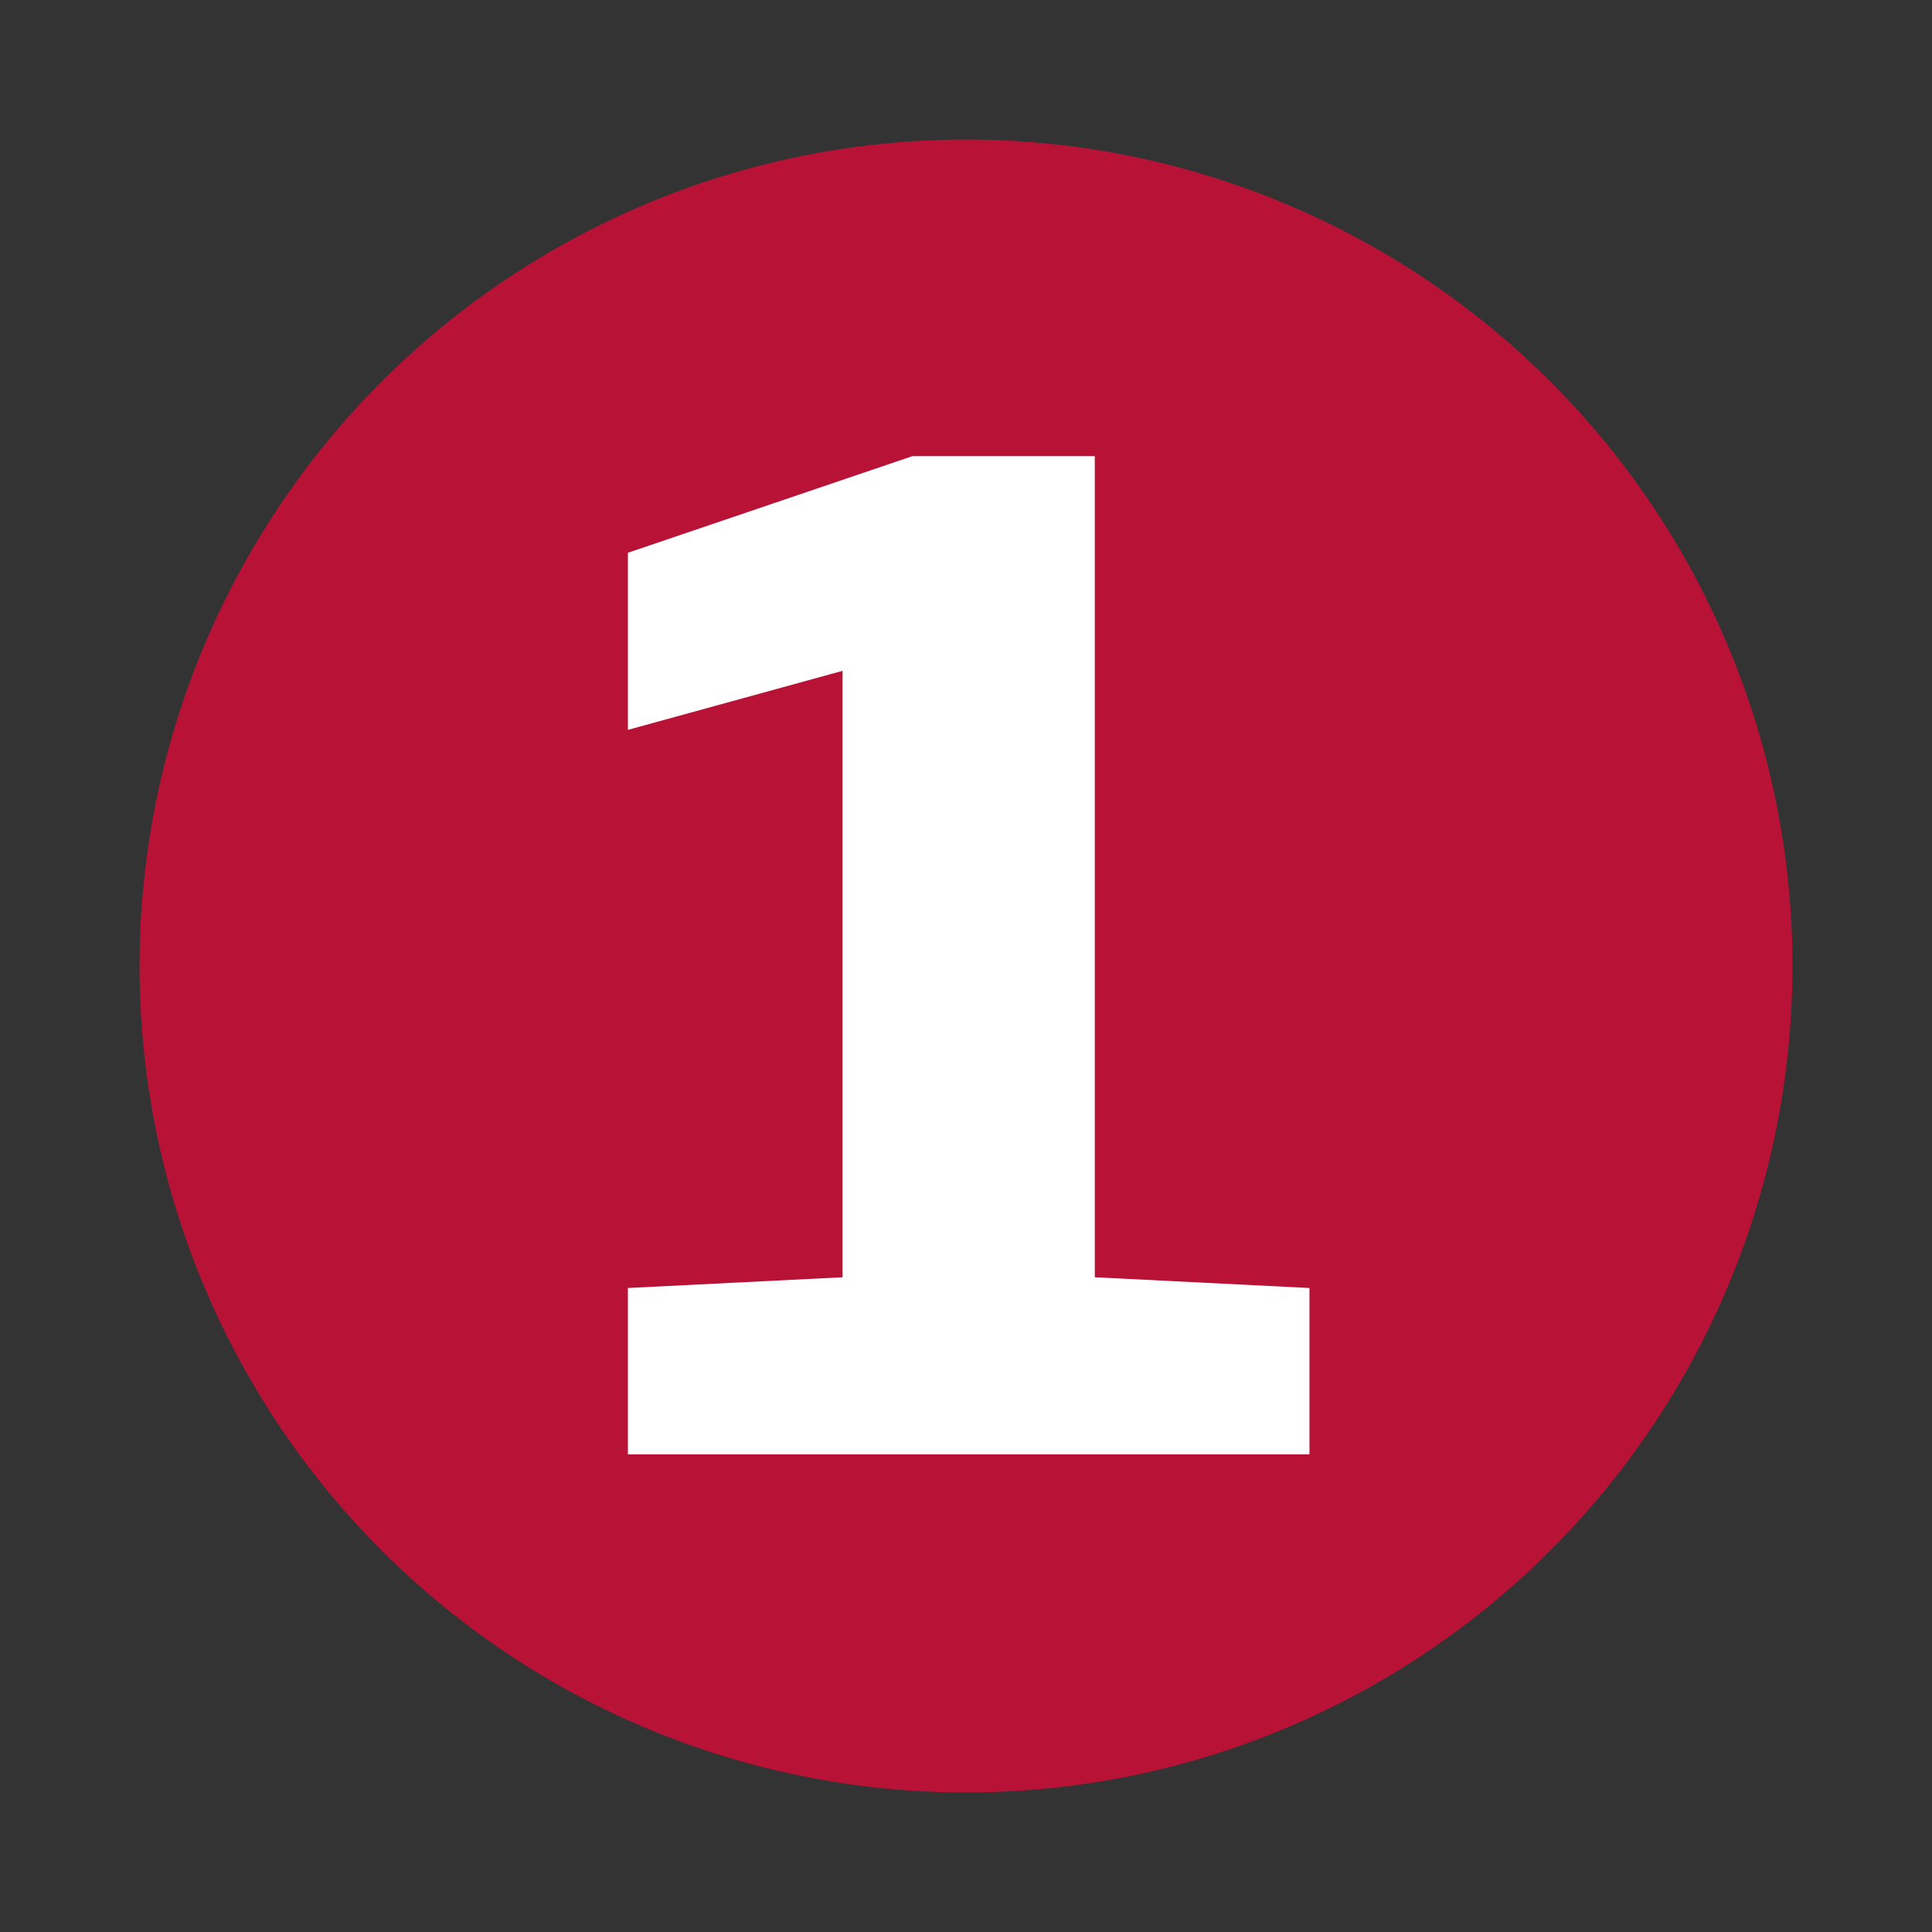
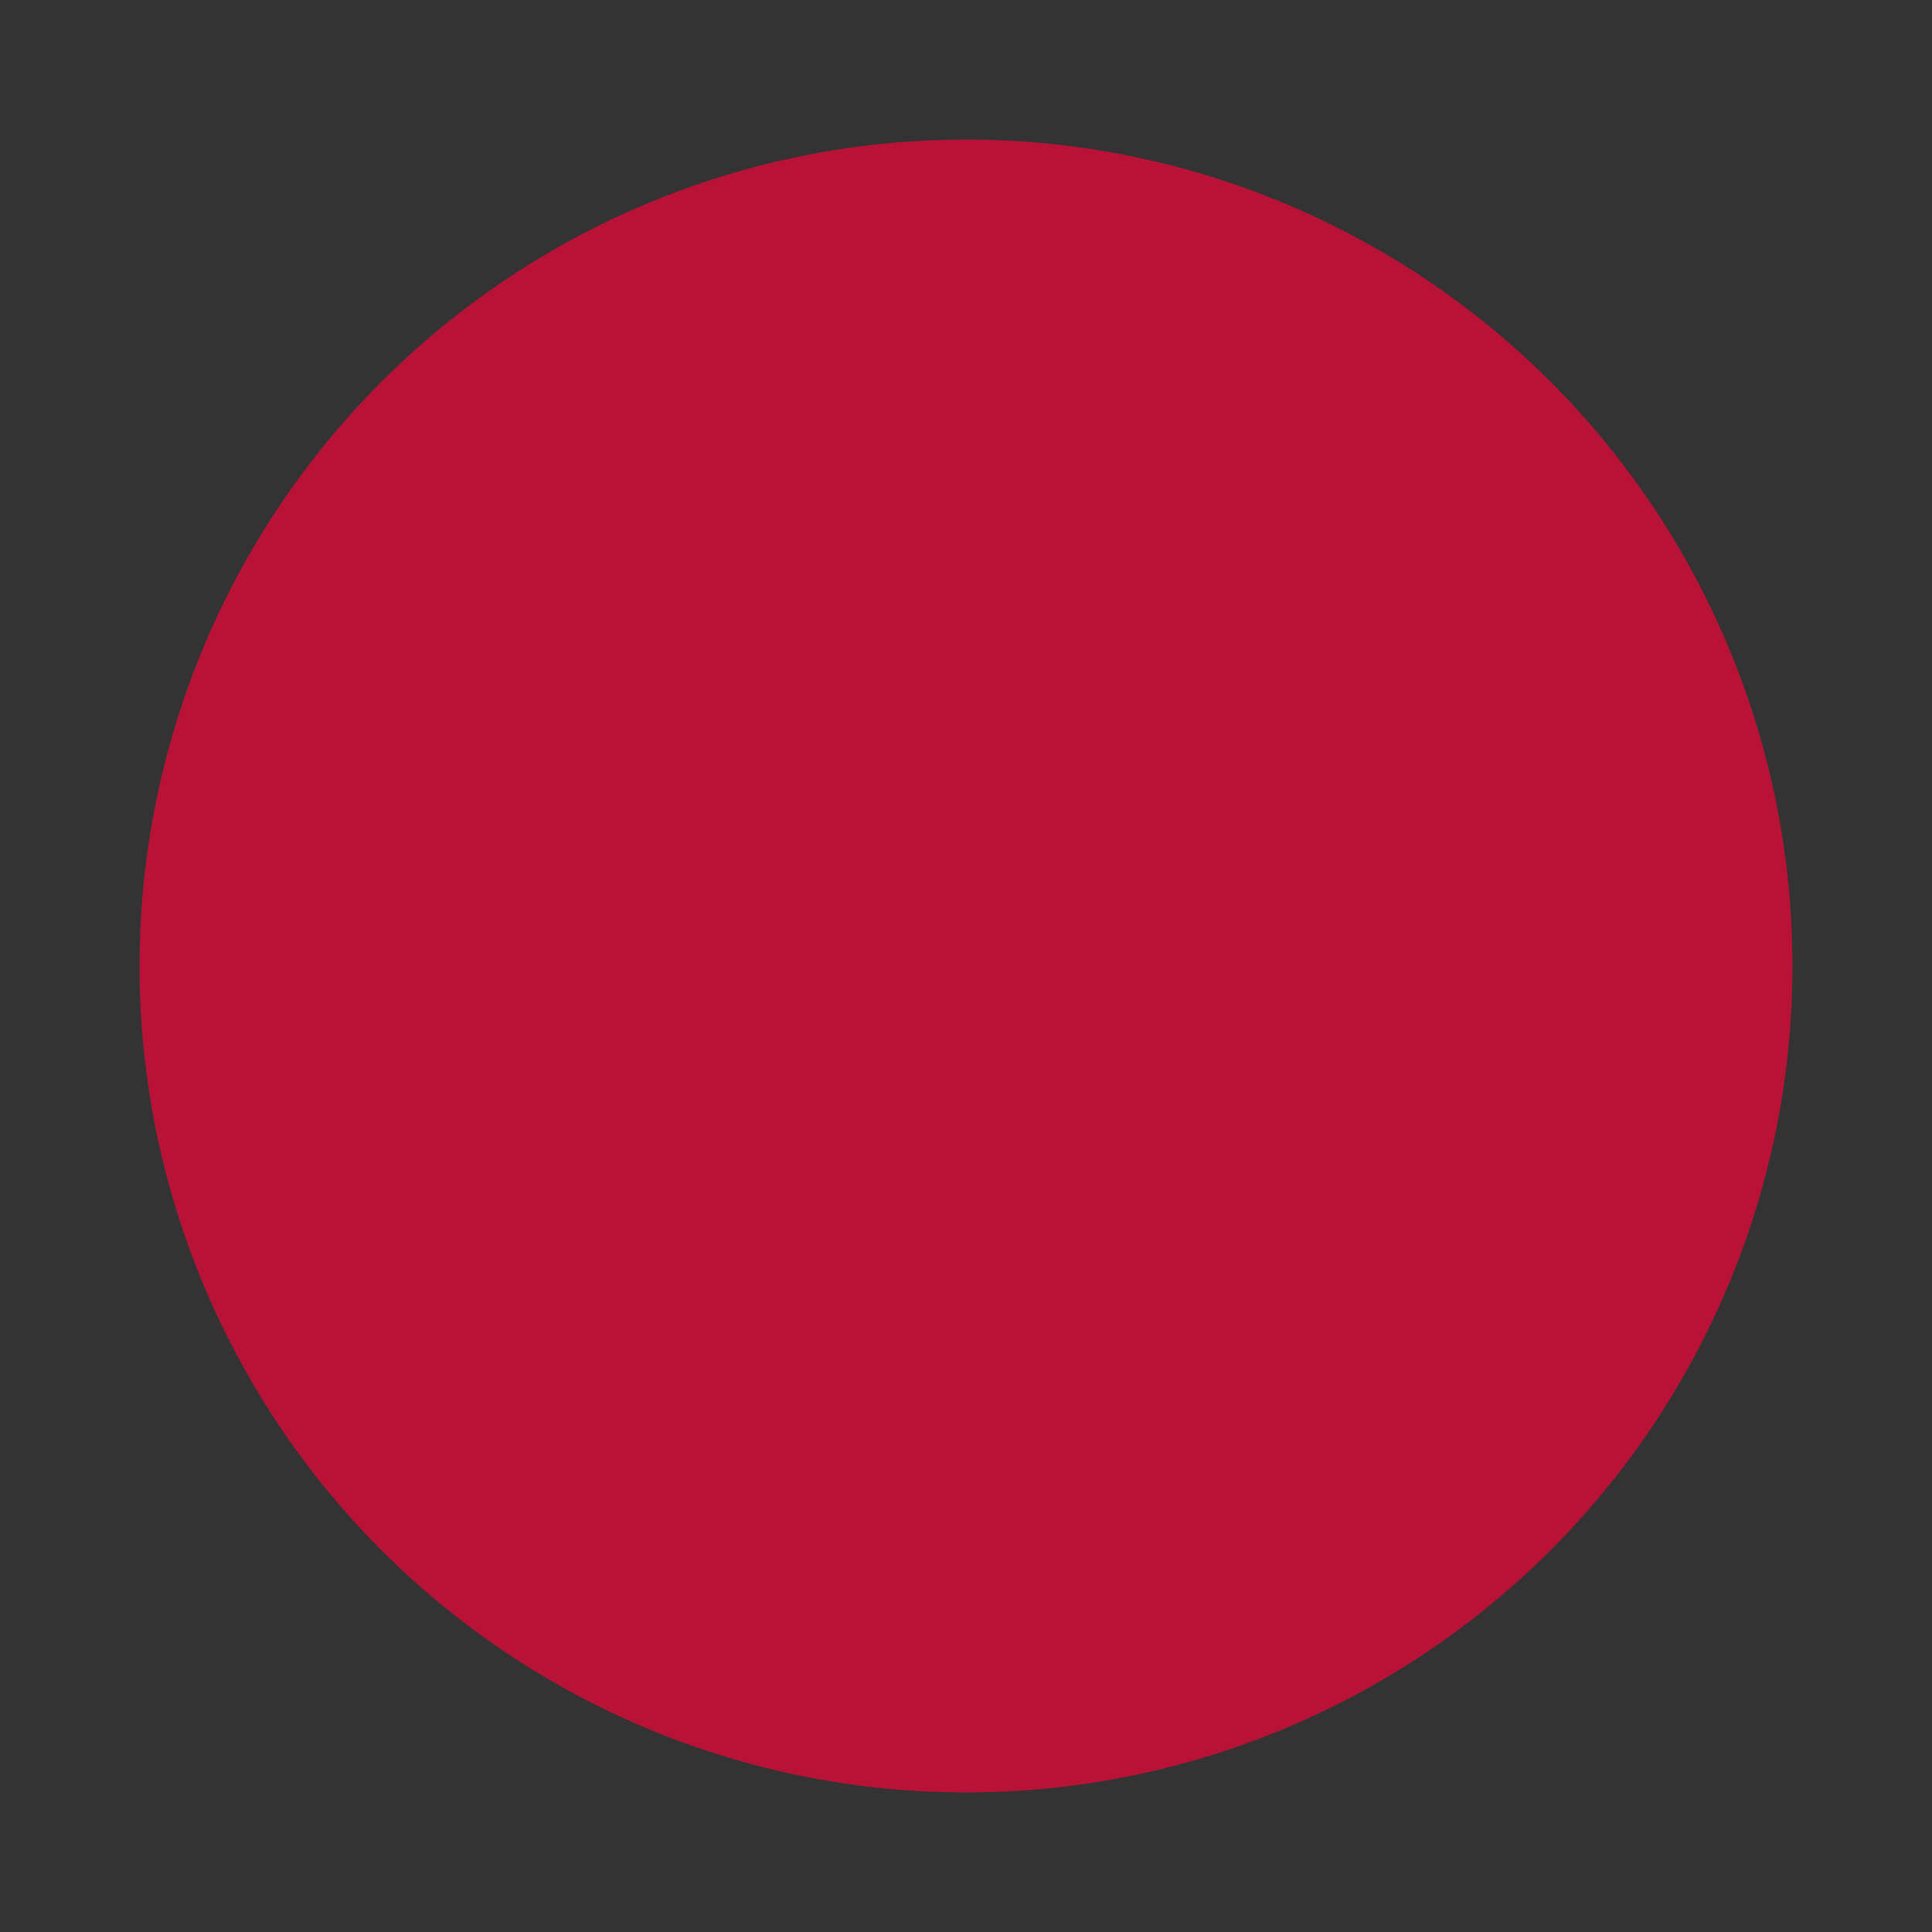
<svg xmlns="http://www.w3.org/2000/svg" version="1.1" x="0px" y="0px" viewBox="0 0 36 36" style="enable-background:new 0 0 36 36;" xml:space="preserve">
  <rect x="0" y="0" width="36" height="36" fill="#333333" stroke="none" />
  <style type="text/css">
	.st0{fill:#B81237;}
	.st1{fill:#FFFFFF;}
	.st2{display:none;}
	.st3{display:inline;}
</style>
  <g id="Layer_2">
    <circle class="st0" cx="18" cy="18" r="15.4" />
  </g>
  <g id="Layer_3">
    <g>
-       <path class="st1" d="M11.7,27.1V24l4-0.2V12.5l-4,1.1v-3.3L17,8.5h3.4v15.3l4,0.2v3.1H11.7z" />
-     </g>
+       </g>
  </g>
  <g id="Layer_4" class="st2">
    <g class="st3">
-       <path class="st1" d="M11.7,27.1v-2.3c0-4.6,1.4-6.1,5.6-8.3c2.9-1.5,3.4-2.1,3.4-3.3c0-1.3-0.8-1.7-3.3-1.7    c-1.8,0-4.2,0.2-5.3,0.3V8.9c1.7-0.5,4.2-0.8,6.1-0.8c5.1,0,7.3,1.5,7.3,4.7c0,2.5-1.3,4.1-5.1,6c-3.5,1.8-4,2.4-4,4.5v0.2h8.8    v3.4H11.7z" />
-     </g>
+       </g>
  </g>
  <g id="Layer_5" class="st2">
    <g class="st3">
-       <path class="st1" d="M18.1,27.6c-2.4,0-5.1-0.5-6.2-0.8v-2.8c1.3,0.1,3.6,0.3,5.7,0.3c2.2,0,3.2-0.4,3.2-2.4v-0.4    c0-1.3-0.3-2.2-2.7-2.2h-5v-3h5.1c2.3,0,2.7-0.9,2.7-2.2v-0.2c0-1.7-0.7-2.1-3.2-2.1c-2.1,0-4.1,0.1-5.6,0.3V8.9    c0.9-0.3,3.7-0.8,6.1-0.8c4.7,0,7.4,1.2,7.4,5.1v0.3c0,1.6-0.6,3.2-2.2,4c1.7,0.8,2.2,2.3,2.2,3.9V22    C25.5,26.1,23.1,27.6,18.1,27.6z" />
+       <path class="st1" d="M18.1,27.6c-2.4,0-5.1-0.5-6.2-0.8v-2.8c1.3,0.1,3.6,0.3,5.7,0.3c2.2,0,3.2-0.4,3.2-2.4v-0.4    c0-1.3-0.3-2.2-2.7-2.2h-5v-3h5.1c2.3,0,2.7-0.9,2.7-2.2v-0.2c0-1.7-0.7-2.1-3.2-2.1c-2.1,0-4.1,0.1-5.6,0.3c0.9-0.3,3.7-0.8,6.1-0.8c4.7,0,7.4,1.2,7.4,5.1v0.3c0,1.6-0.6,3.2-2.2,4c1.7,0.8,2.2,2.3,2.2,3.9V22    C25.5,26.1,23.1,27.6,18.1,27.6z" />
    </g>
  </g>
</svg>